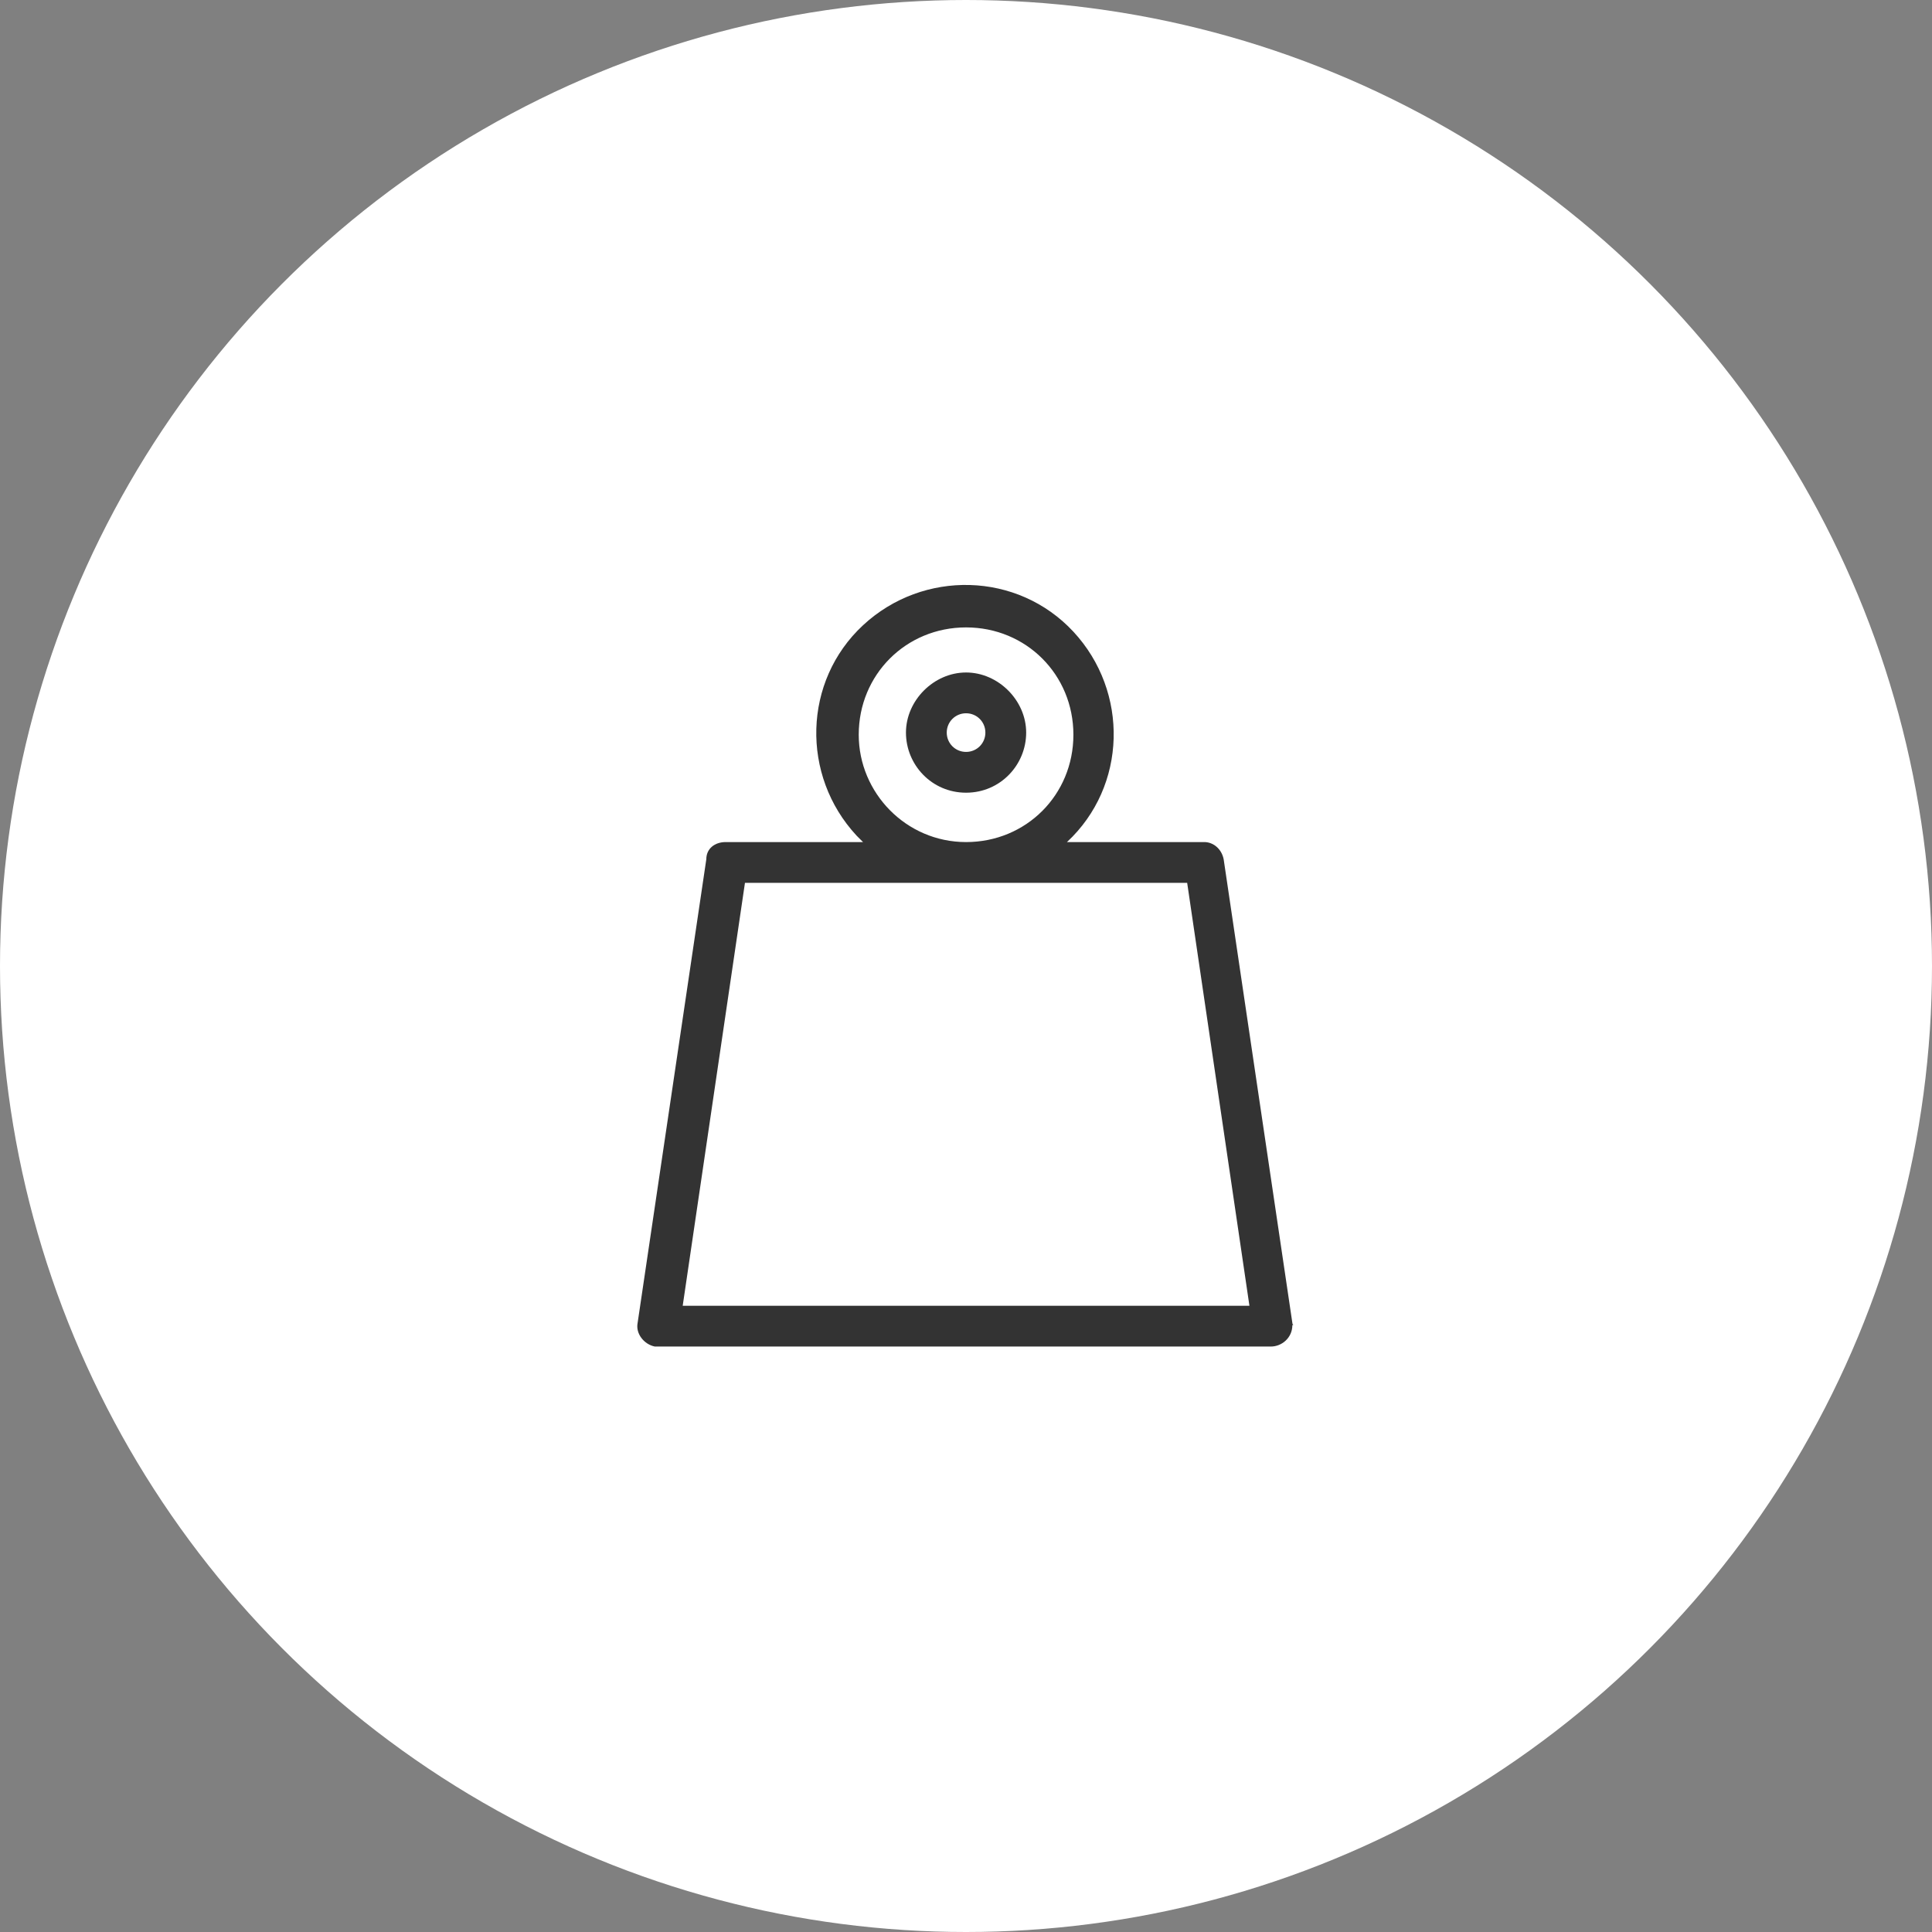
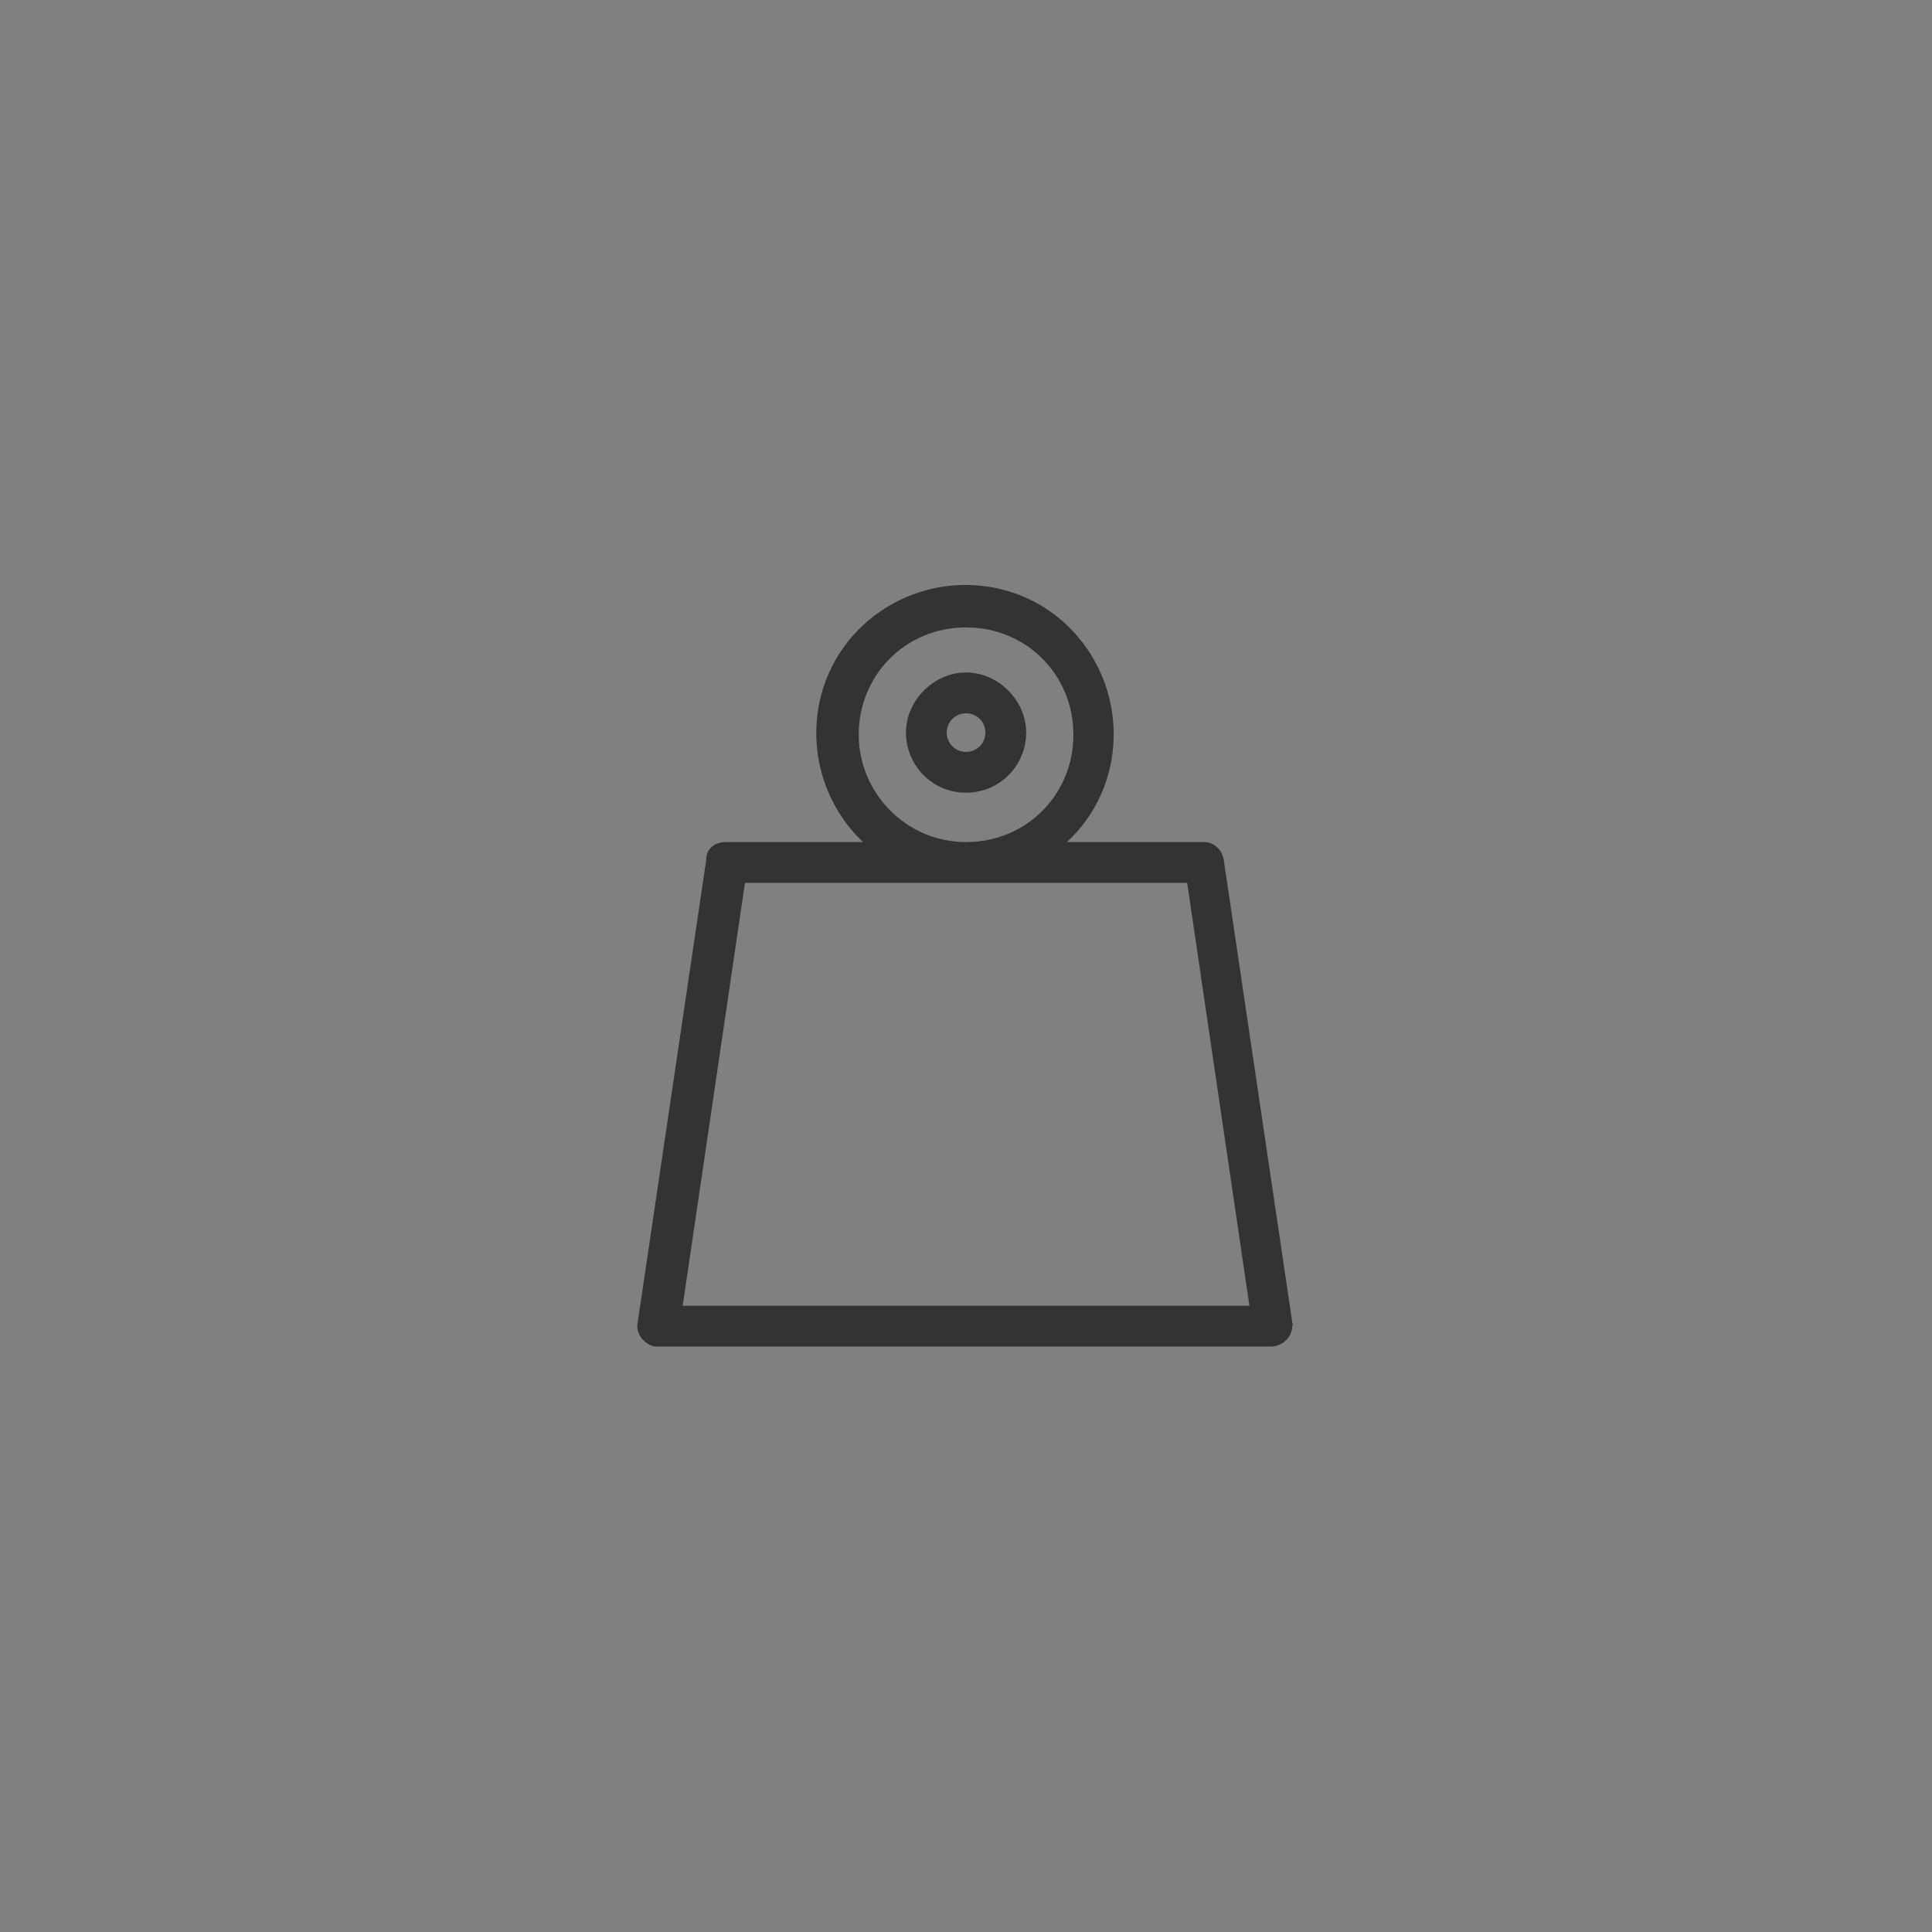
<svg xmlns="http://www.w3.org/2000/svg" version="1.1" id="Livello_1" x="0px" y="0px" width="90px" height="90px" viewBox="0 0 90 90" enable-background="new 0 0 90 90" xml:space="preserve">
  <rect x="0" y="0" width="90" height="90" fill="#808080" stroke="none" />
  <g transform="matrix(1, 0, 0, 1, 0, 0)">
-     <circle id="Ellipse_1-2" fill="#FFFFFF" cx="45" cy="45" r="45" />
-   </g>
+     </g>
  <g id="Group_32" transform="translate(-372.797 -440.773)">
-     <path id="Path_47" fill="#333333" d="M404.6,501.6l2.9-19.7h20.6l2.9,19.7H404.6z M412.8,475c0-2.8,2.2-5,5-5s5,2.2,5,5s-2.2,5-5,5   S412.8,477.7,412.8,475 M433,502.4l-3.2-21.6c-0.1-0.5-0.5-0.8-0.9-0.8h-6.4c2.8-2.6,2.9-7,0.3-9.8s-7-2.9-9.8-0.3s-2.9,7-0.3,9.8   c0.1,0.1,0.2,0.2,0.3,0.3h-6.4c-0.5,0-0.9,0.3-0.9,0.8l-3.2,21.6c-0.1,0.5,0.3,1,0.8,1.1h0.1H432c0.5,0,1-0.4,1-1   C433.1,502.5,433,502.5,433,502.4" />
+     <path id="Path_47" fill="#333333" d="M404.6,501.6l2.9-19.7h20.6l2.9,19.7H404.6M412.8,475c0-2.8,2.2-5,5-5s5,2.2,5,5s-2.2,5-5,5   S412.8,477.7,412.8,475 M433,502.4l-3.2-21.6c-0.1-0.5-0.5-0.8-0.9-0.8h-6.4c2.8-2.6,2.9-7,0.3-9.8s-7-2.9-9.8-0.3s-2.9,7-0.3,9.8   c0.1,0.1,0.2,0.2,0.3,0.3h-6.4c-0.5,0-0.9,0.3-0.9,0.8l-3.2,21.6c-0.1,0.5,0.3,1,0.8,1.1h0.1H432c0.5,0,1-0.4,1-1   C433.1,502.5,433,502.5,433,502.4" />
    <path id="Path_48" fill="#333333" d="M417.8,474c-0.5,0-0.9,0.4-0.9,0.9s0.4,0.9,0.9,0.9s0.9-0.4,0.9-0.9   C418.7,474.4,418.3,474,417.8,474 M417.8,477.7c-1.6,0-2.8-1.3-2.8-2.8s1.3-2.8,2.8-2.8s2.8,1.3,2.8,2.8l0,0   C420.6,476.4,419.4,477.7,417.8,477.7" />
  </g>
</svg>